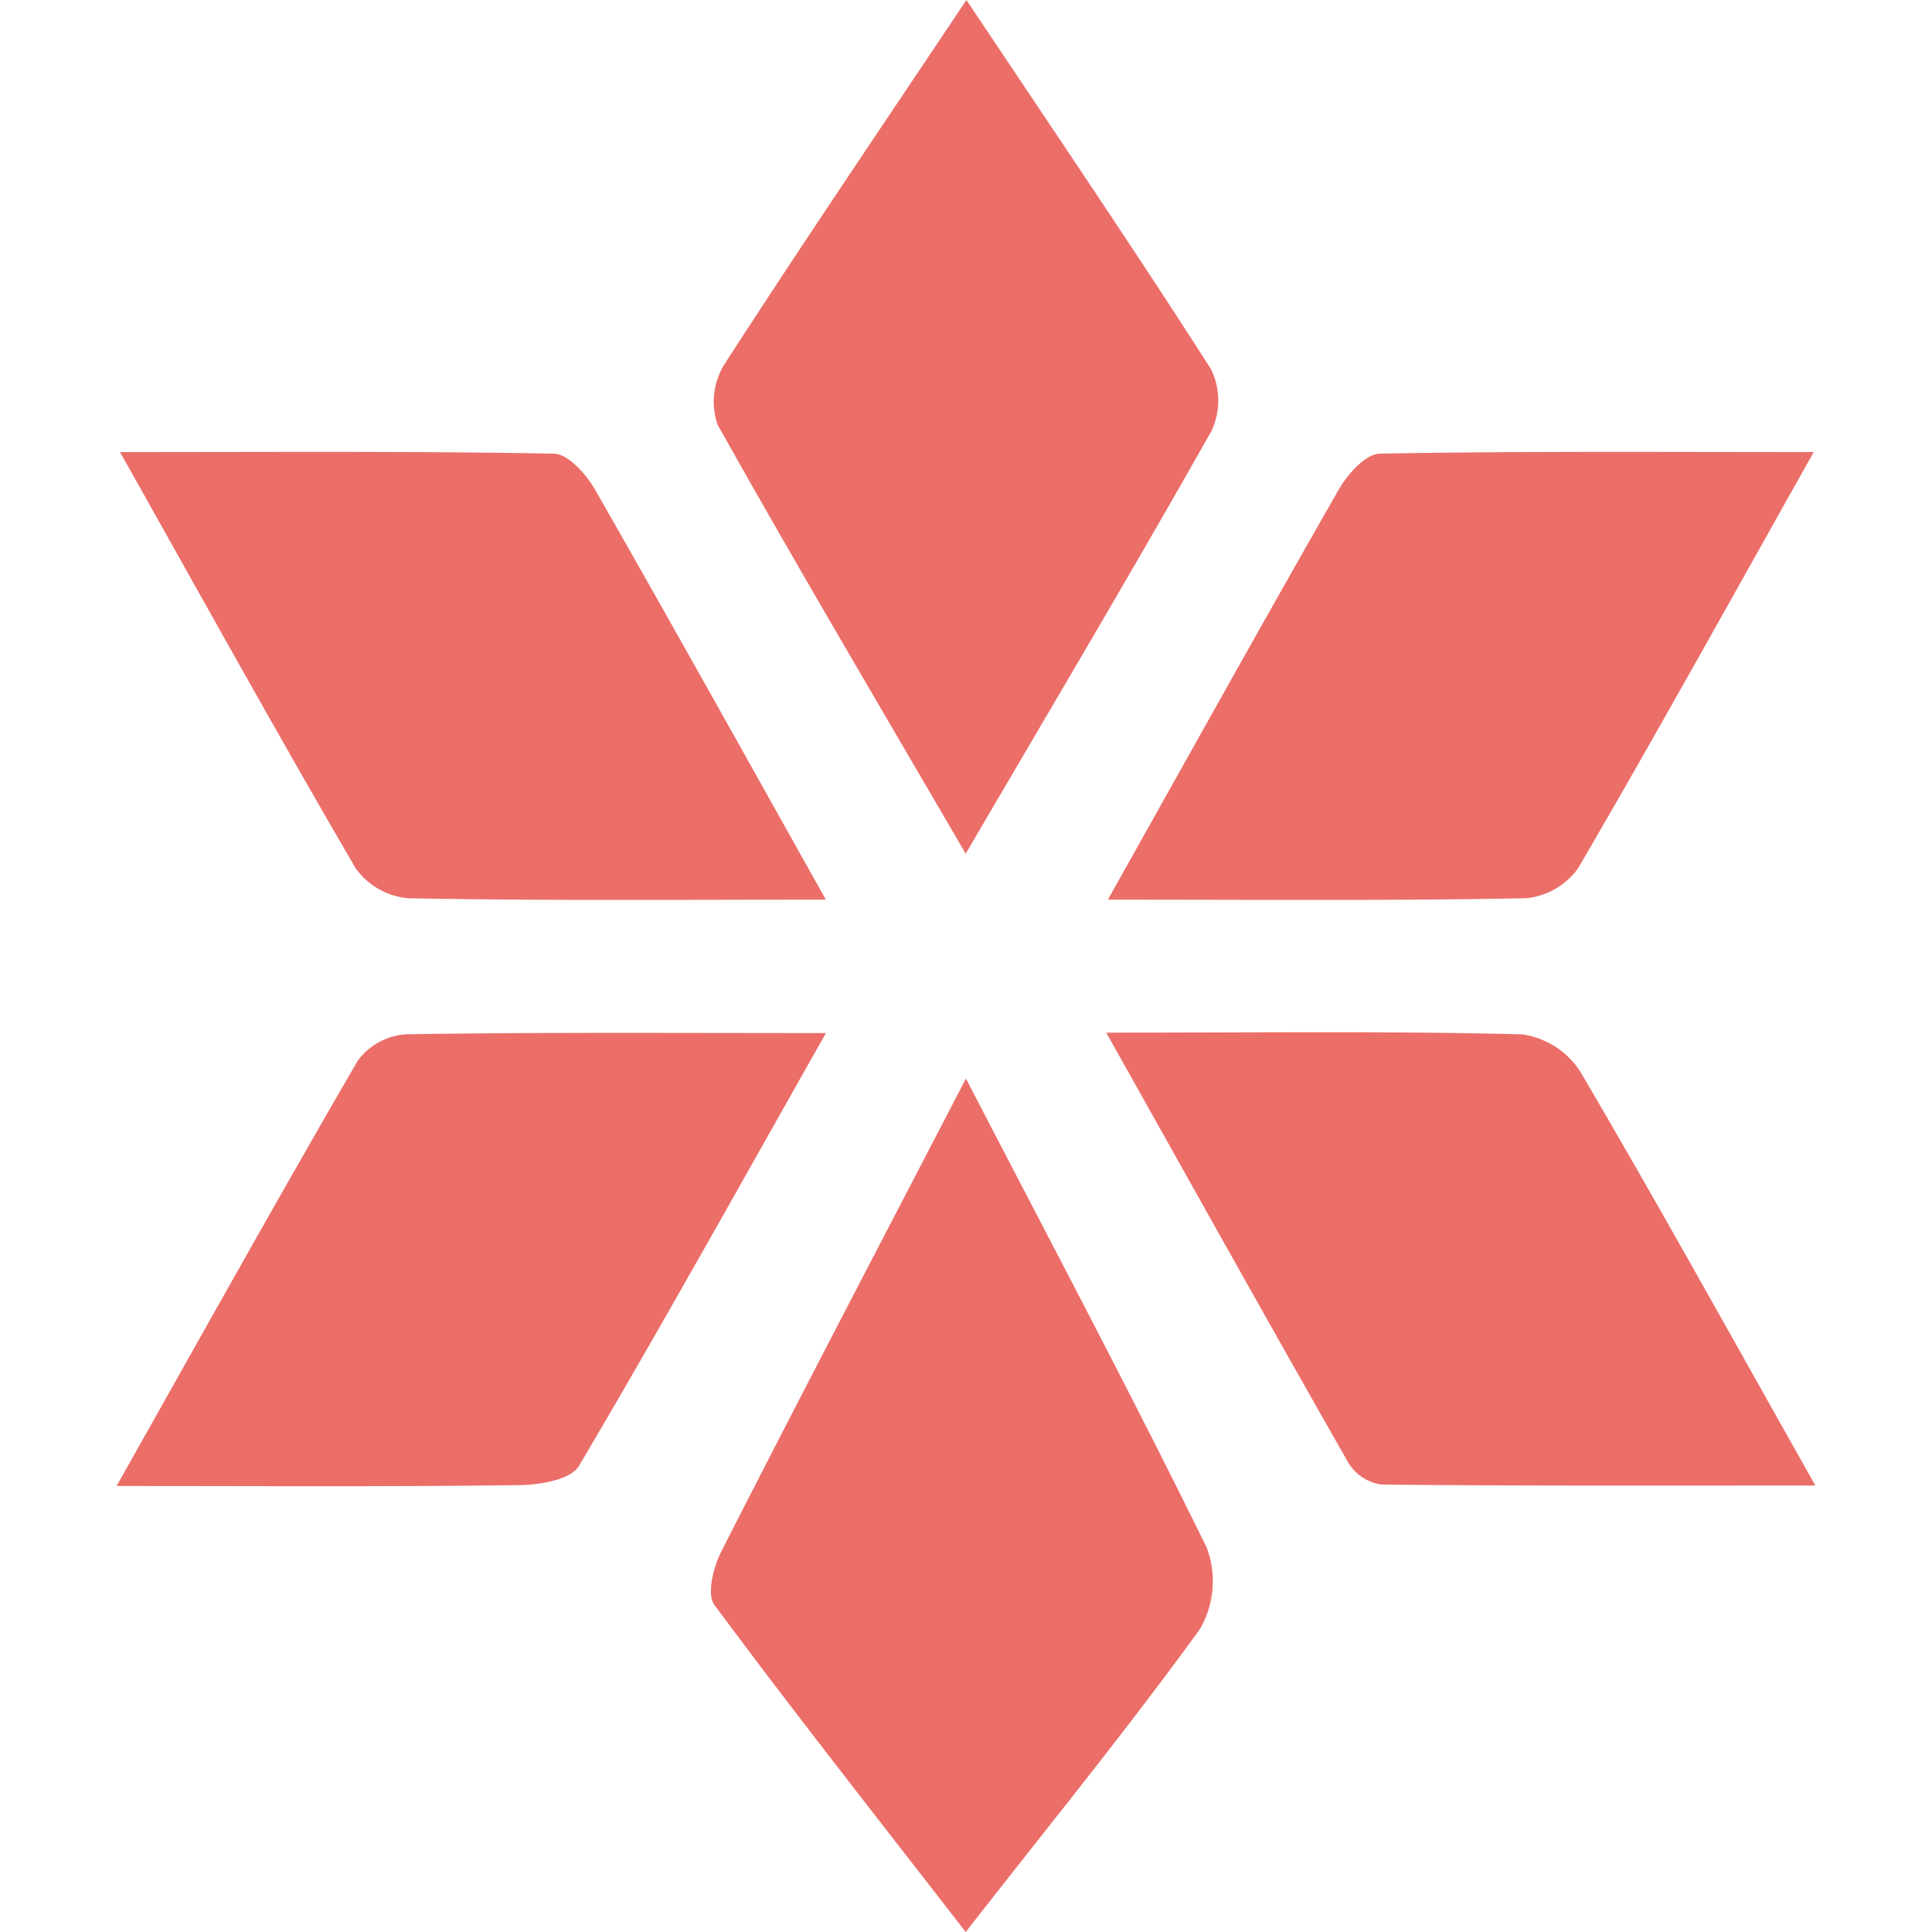
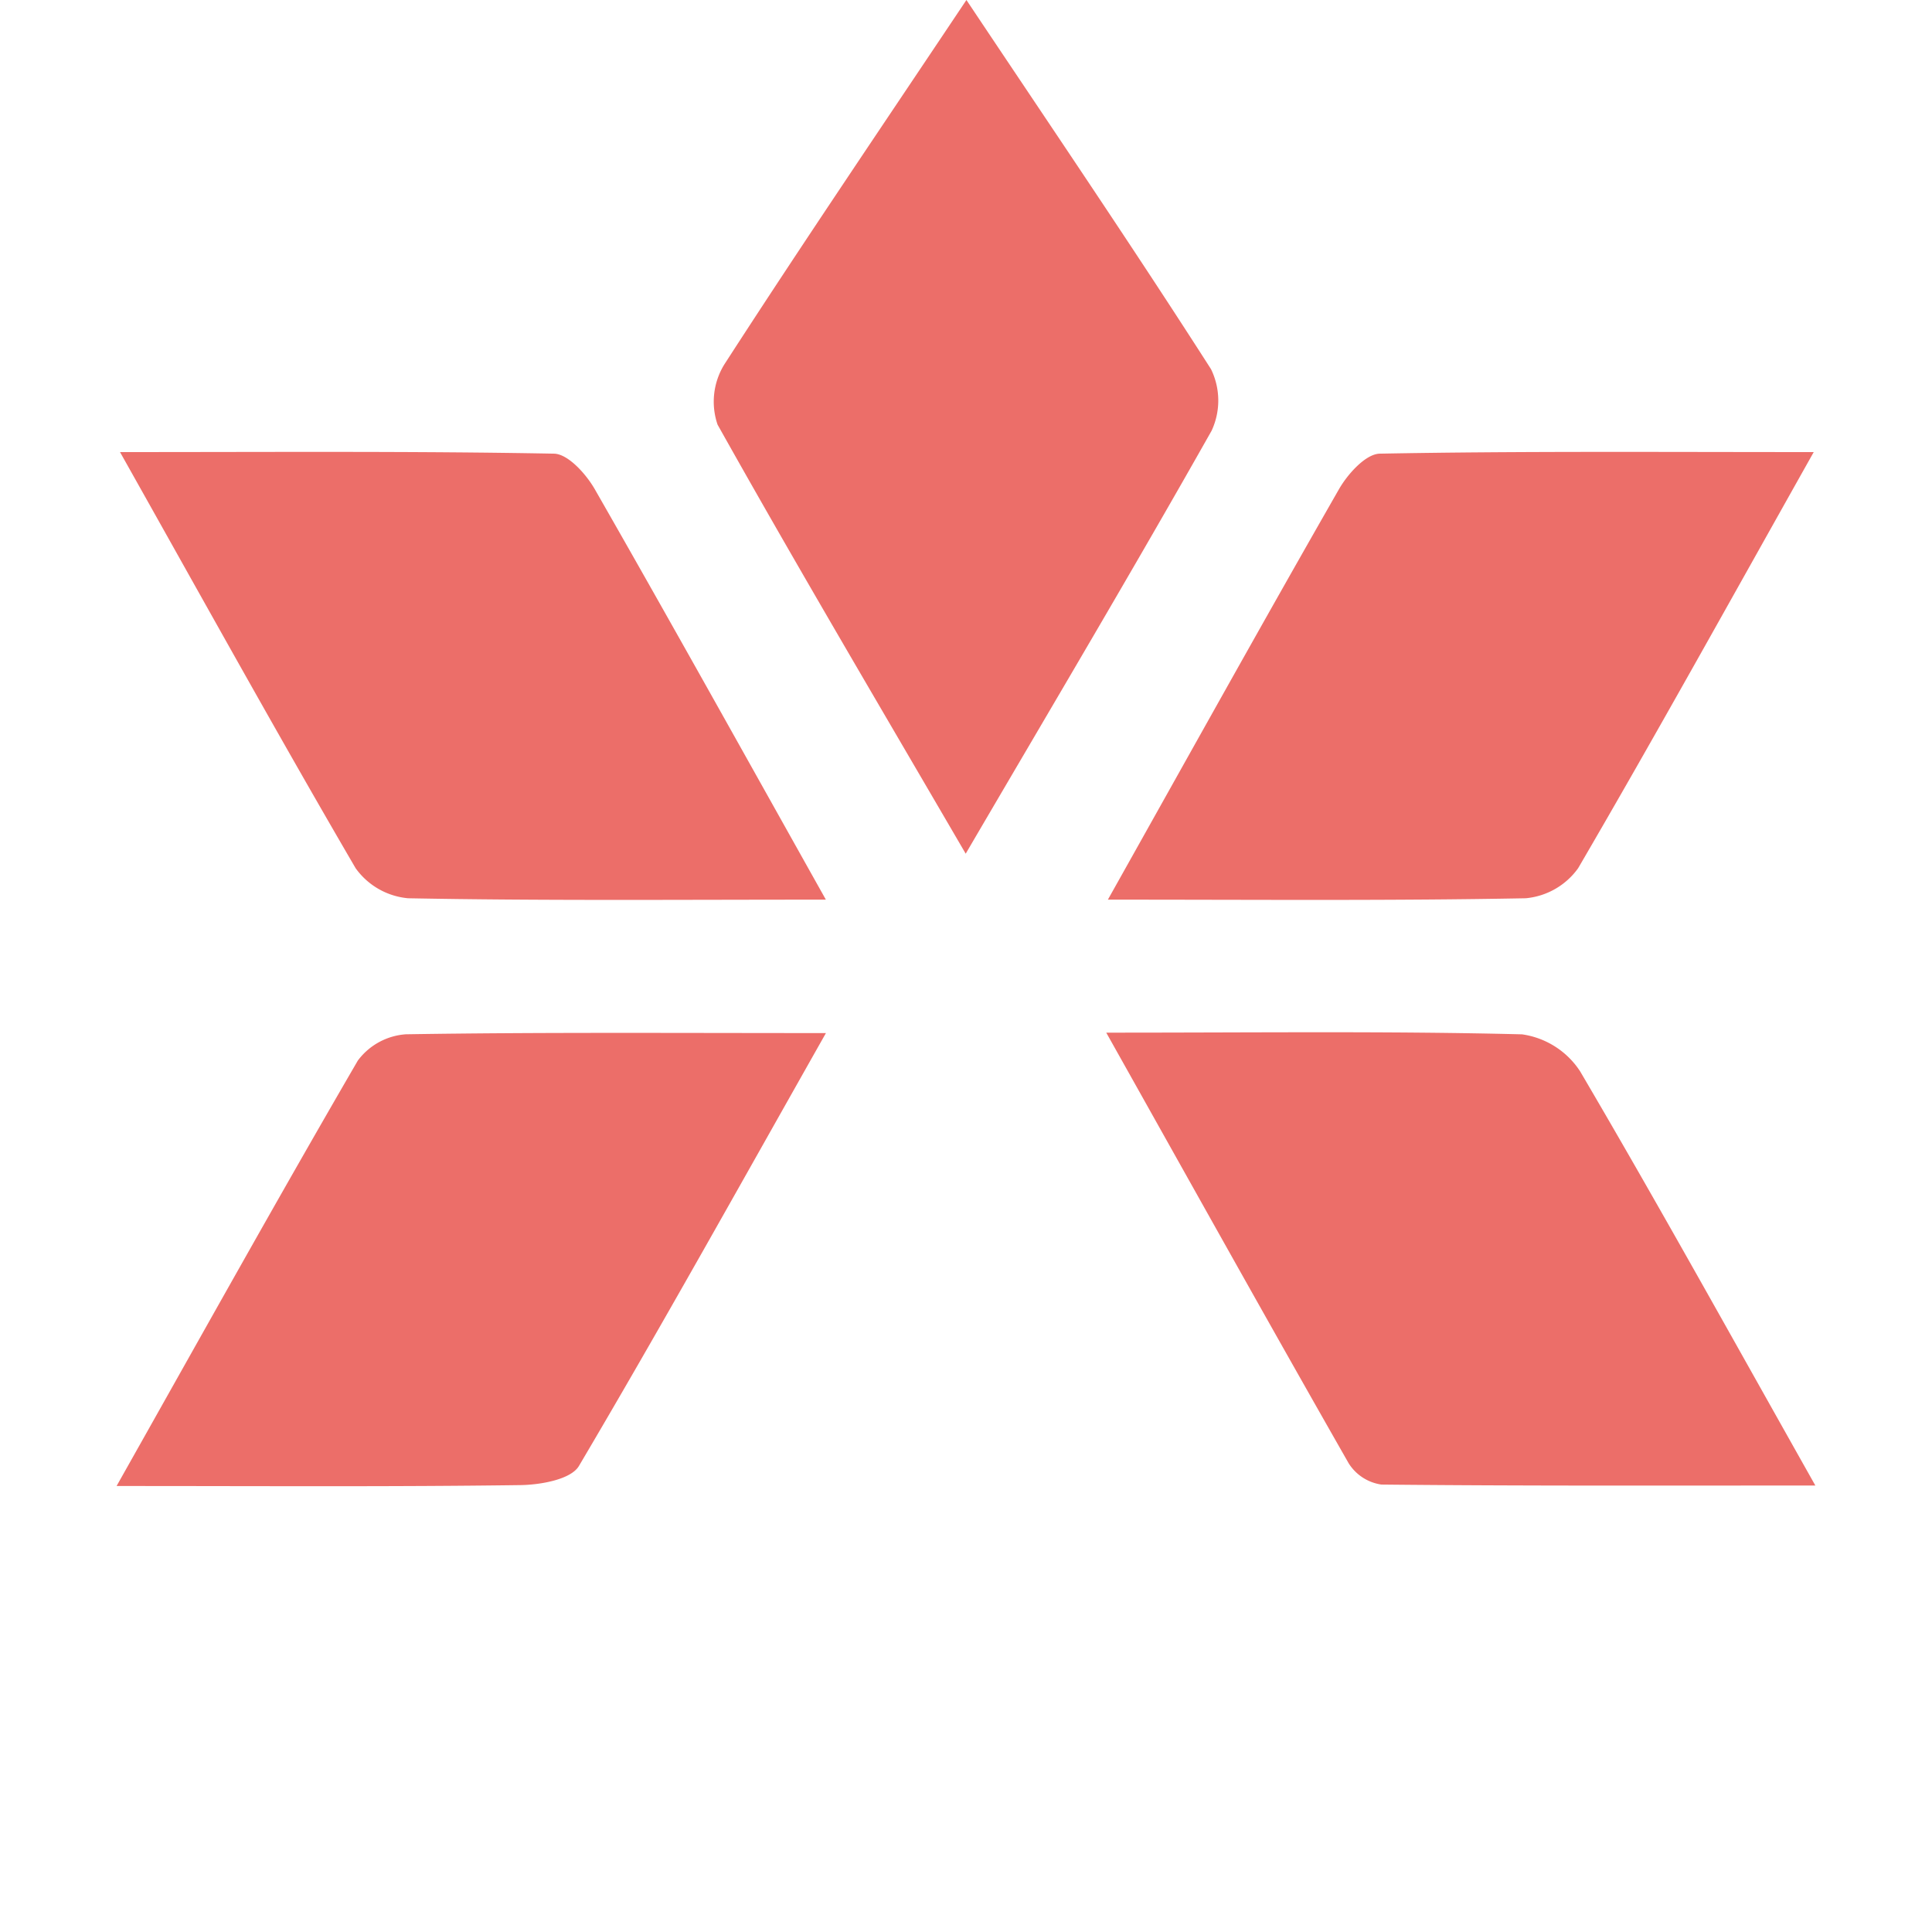
<svg xmlns="http://www.w3.org/2000/svg" width="32" height="32" viewBox="0 0 32 32">
  <defs>
    <style>
      .a {
        fill: #ec6e69;
      }
    </style>
  </defs>
  <title>favicon</title>
  <g>
-     <path class="a" d="M15.999,17.864c1.431,2.762,2.75,5.246,3.988,7.77a1.575,1.575,0,0,1-.115,1.352C18.683,28.628,17.4,30.202,15.995,32c-1.448-1.868-2.831-3.623-4.162-5.416-.13-.176-.018-.628.113-.885C13.242,23.153,14.567,20.622,15.999,17.864Z" />
    <path class="a" d="M16.007,0c1.414,2.118,2.76,4.098,4.051,6.114a1.185,1.185,0,0,1,.01,1.02c-1.292,2.288-2.634,4.547-4.073,7.006-1.448-2.485-2.806-4.78-4.11-7.107a1.175,1.175,0,0,1,.111-.995C13.273,4.06,14.596,2.111,16.007,0Z" />
    <path class="a" d="M1.931,24.613c1.41-2.502,2.682-4.787,3.996-7.047a1.087,1.087,0,0,1,.796-.435c2.203-.035,4.407-.02,6.957-.02-1.454,2.571-2.742,4.888-4.091,7.17-.132.224-.638.313-.973.317C6.496,24.627,4.374,24.613,1.931,24.613Z" />
    <path class="a" d="M18.323,17.104c2.559,0,4.724-.027,6.887.028a1.379,1.379,0,0,1,.962.613c1.283,2.183,2.509,4.399,3.896,6.86-2.541,0-4.865.008-7.188-.016a.77.77,0,0,1-.541-.351C21.043,21.967,19.77,19.683,18.323,17.104Z" />
    <path class="a" d="M13.679,14.901c-2.5,0-4.711.019-6.92-.023a1.202,1.202,0,0,1-.869-.498c-1.278-2.19-2.506-4.409-3.902-6.892,2.548,0,4.868-.017,7.187.026.233.004.532.337.676.588C11.09,10.265,12.301,12.443,13.679,14.901Z" />
    <path class="a" d="M18.35,14.901c2.5,0,4.711.019,6.92-.023a1.202,1.202,0,0,0,.869-.498c1.278-2.19,2.506-4.409,3.902-6.892-2.548,0-4.868-.017-7.187.026-.233.004-.532.337-.676.588C20.939,10.265,19.729,12.443,18.35,14.901Z" />
  </g>
</svg>